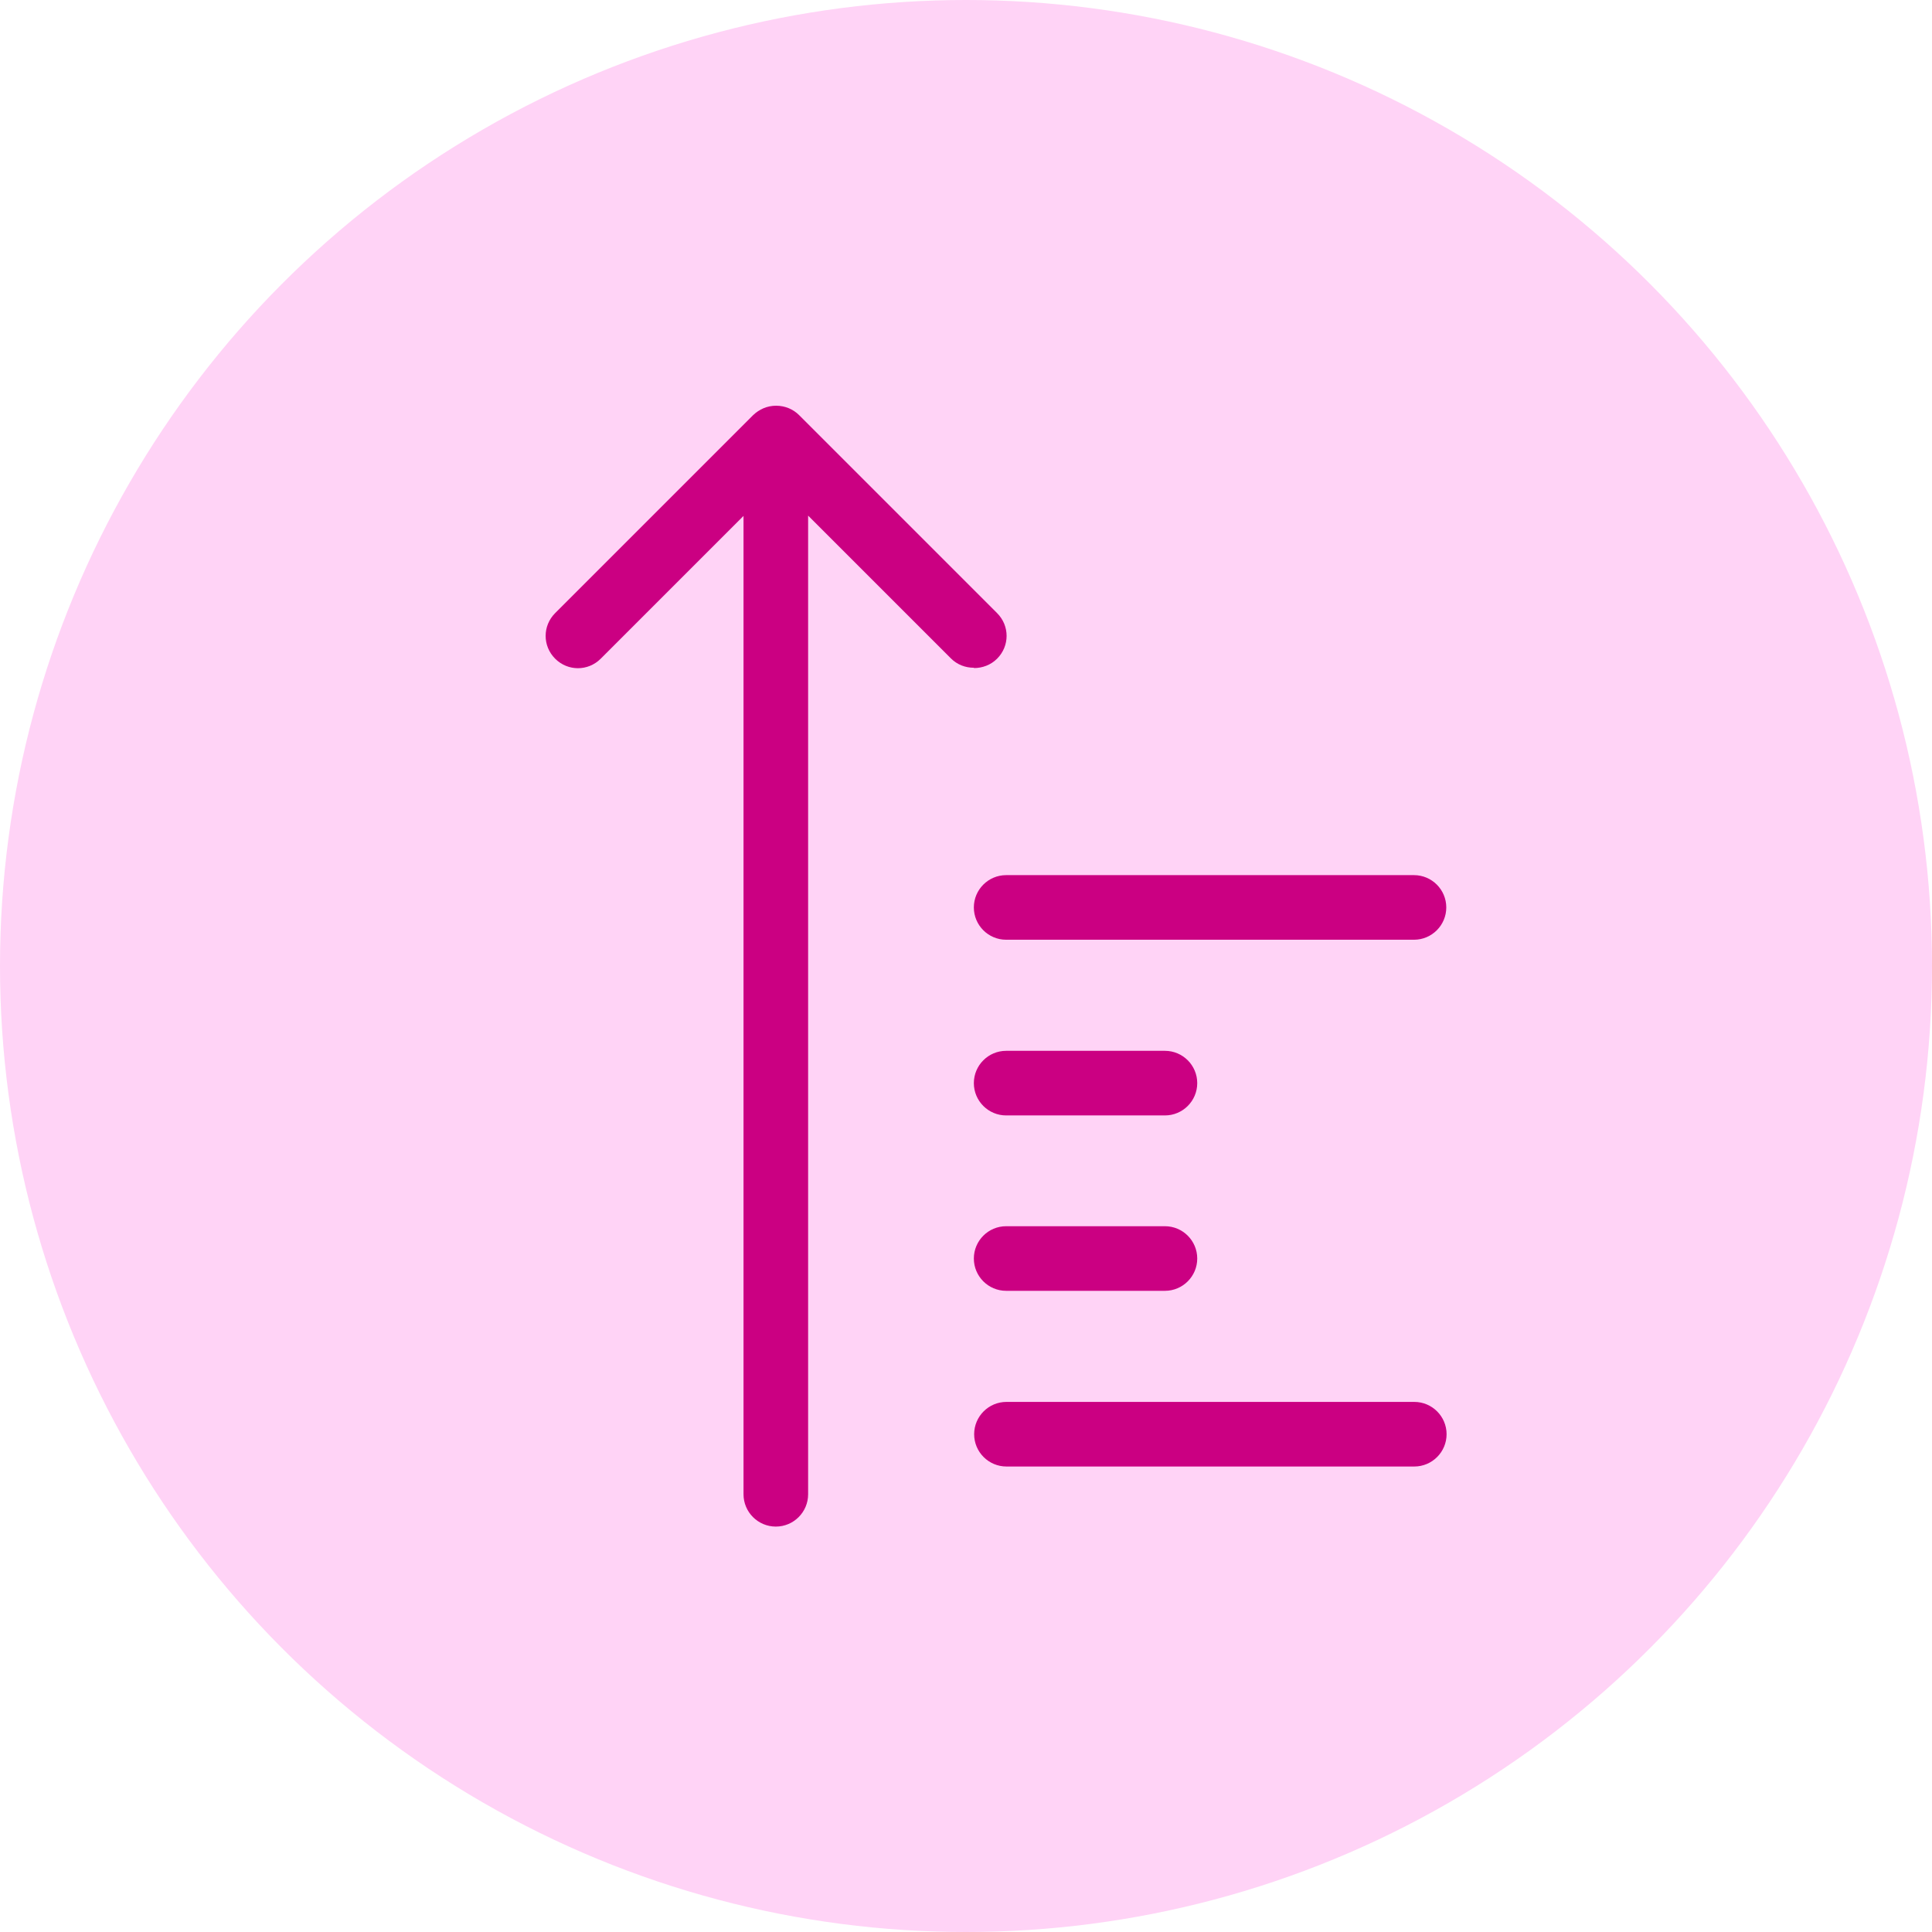
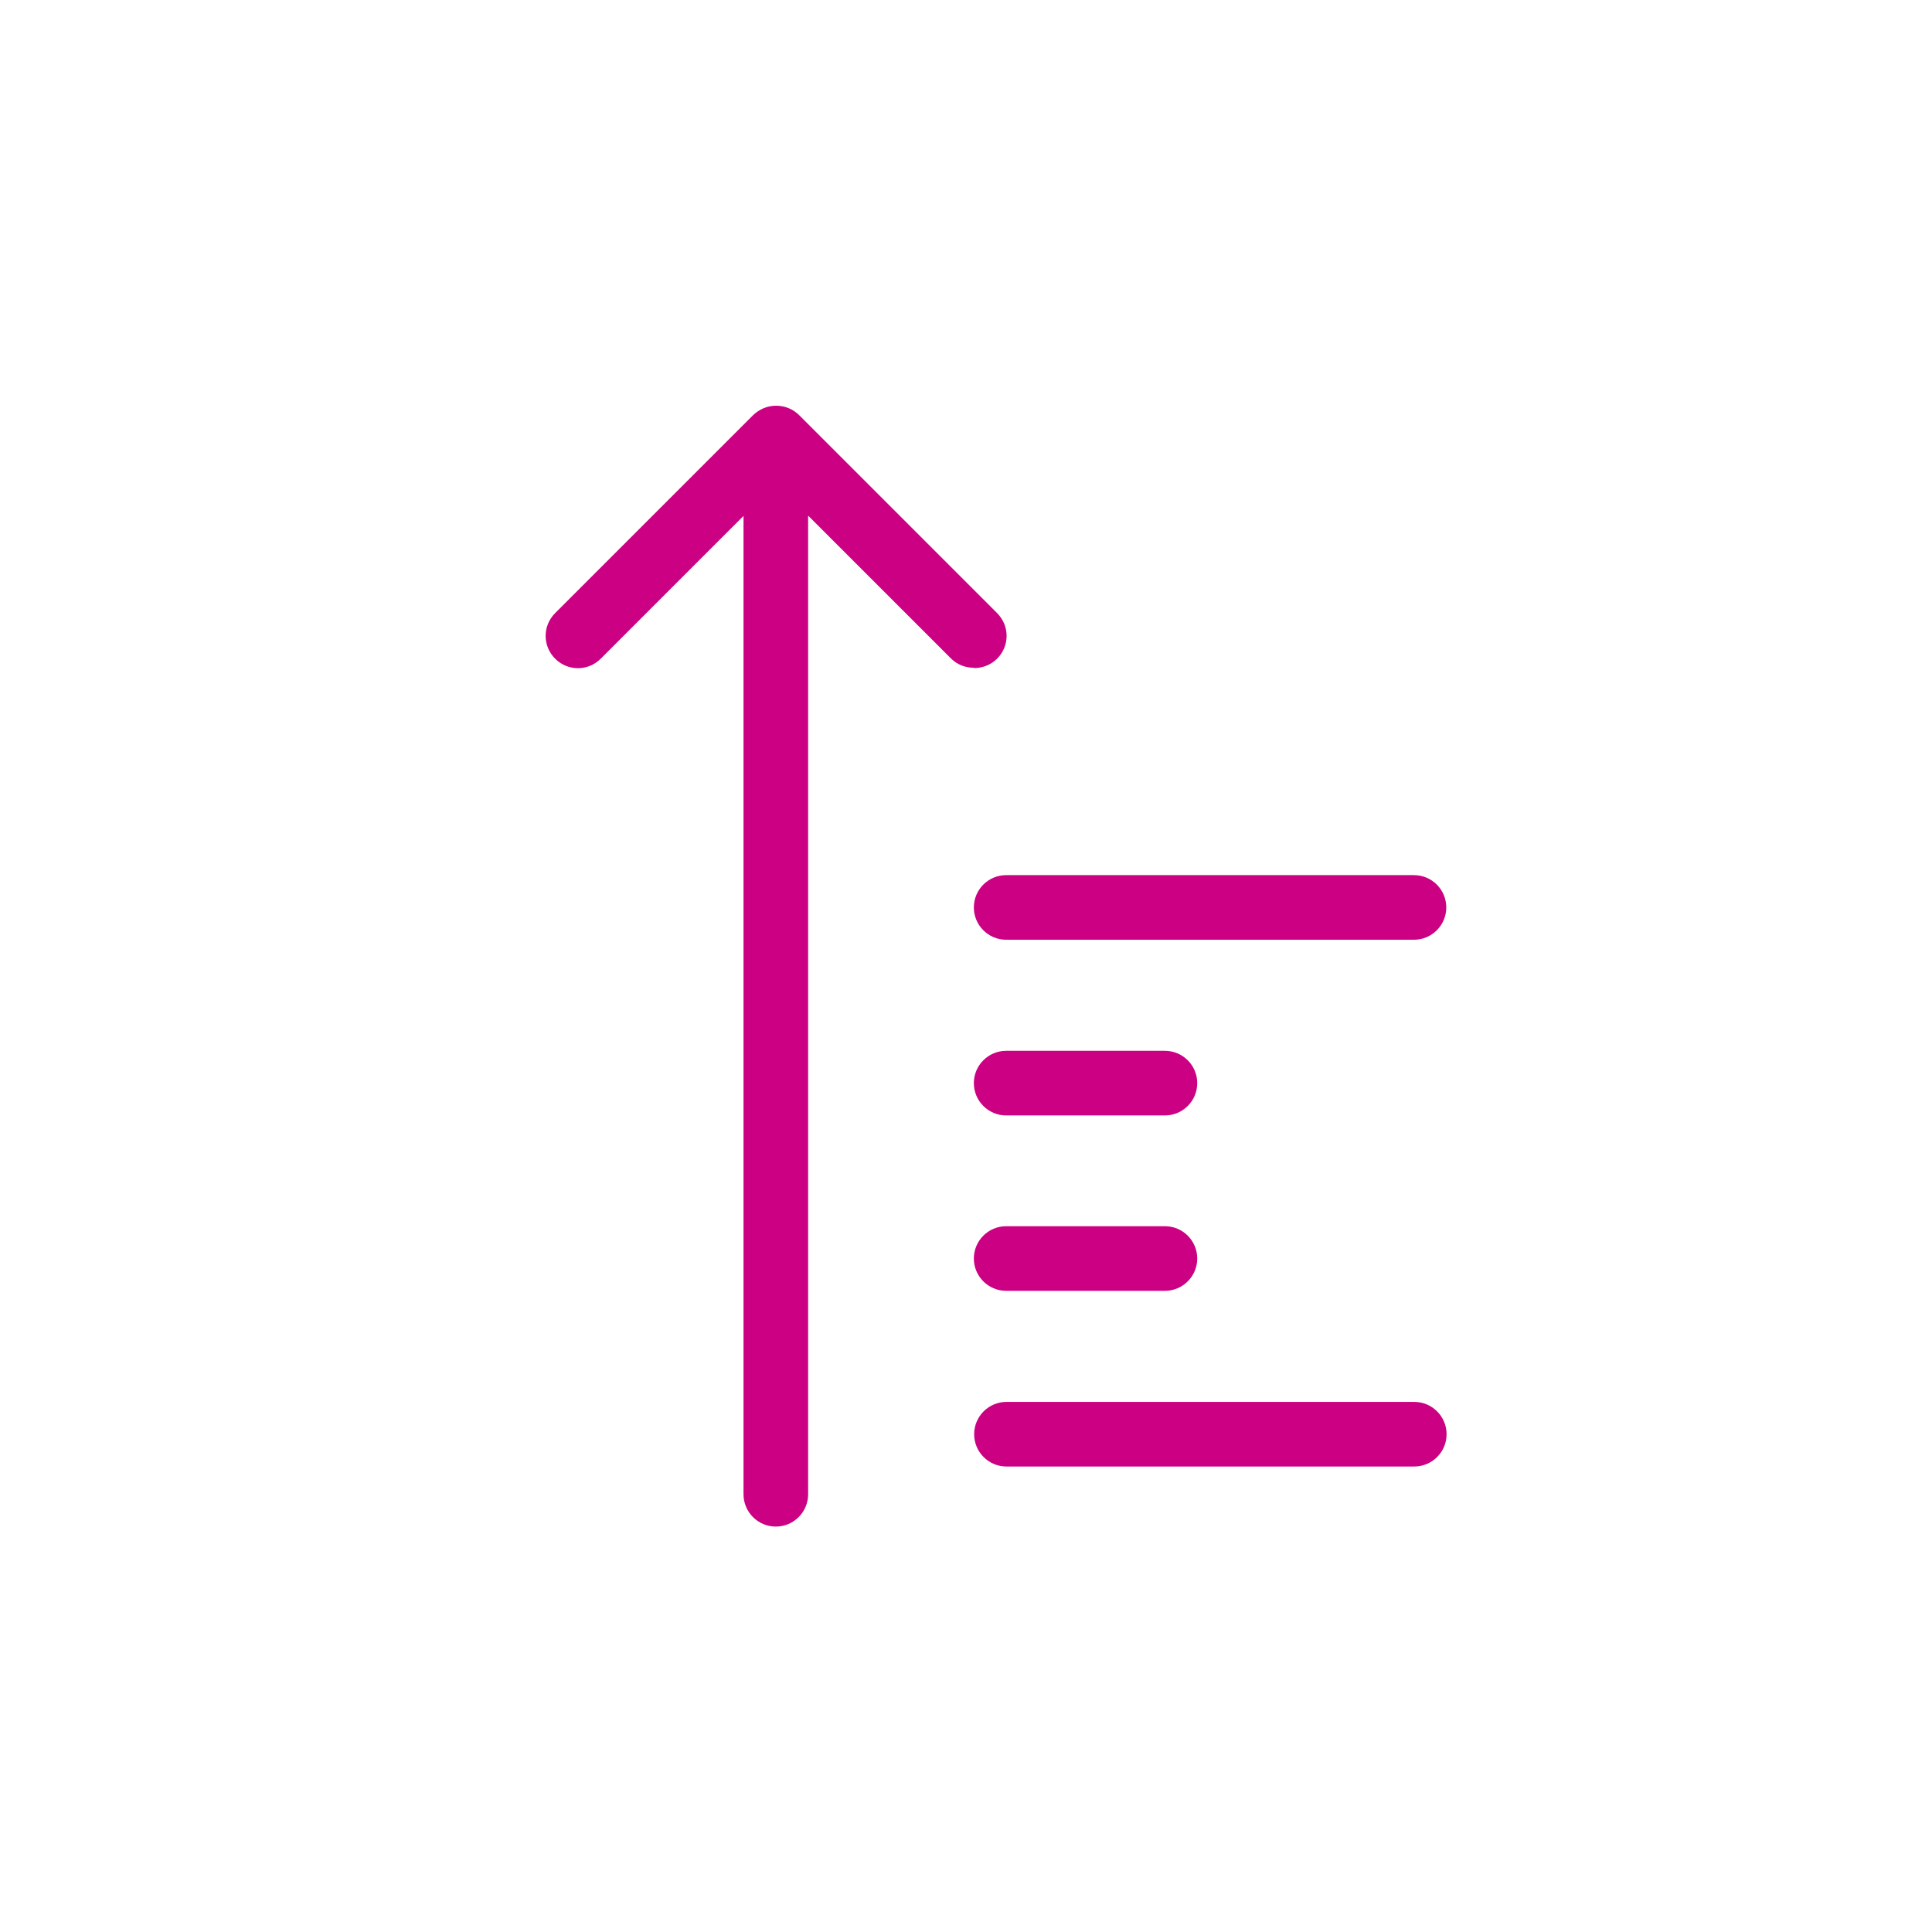
<svg xmlns="http://www.w3.org/2000/svg" class="icon-growth" viewBox="0 0 64 64">
  <defs>
    <style>.icon-growth .b{fill:#ffd3f6;}.icon-growth .c{fill:#cb0082;}</style>
  </defs>
-   <circle class="b" cx="32" cy="32" r="32" />
  <g>
    <path class="c" d="M38.59,34.81h-5.26c-.59,0-1.07,.48-1.07,1.07s.48,1.07,1.07,1.07h5.26c.59,0,1.07-.48,1.07-1.07s-.48-1.07-1.07-1.07Z" />
    <path class="c" d="M38.59,40.62h-5.26c-.59,0-1.07,.48-1.07,1.07s.48,1.07,1.07,1.07h5.26c.59,0,1.07-.48,1.07-1.07s-.48-1.07-1.07-1.07Z" />
    <path class="c" d="M32.26,30.06c0,.59,.48,1.07,1.07,1.07h13.51c.59,0,1.07-.48,1.07-1.07s-.48-1.07-1.07-1.07h-13.51c-.59,0-1.07,.48-1.07,1.07Z" />
    <path class="c" d="M46.85,46.44h-13.51c-.59,0-1.07,.48-1.07,1.07s.48,1.07,1.07,1.07h13.51c.59,0,1.07-.48,1.07-1.07s-.48-1.07-1.07-1.07Z" />
    <path class="c" d="M32.27,22.13c.27,0,.55-.1,.76-.31,.42-.42,.42-1.09,0-1.51l-6.56-6.56c-.19-.19-.46-.31-.76-.31s-.56,.12-.76,.31l-6.56,6.56c-.42,.42-.42,1.09,0,1.51,.42,.42,1.09,.42,1.51,0l4.73-4.73V49.5c0,.59,.48,1.07,1.07,1.07s1.07-.48,1.07-1.07V17.08l4.73,4.73c.21,.21,.48,.31,.76,.31Z" />
  </g>
</svg>